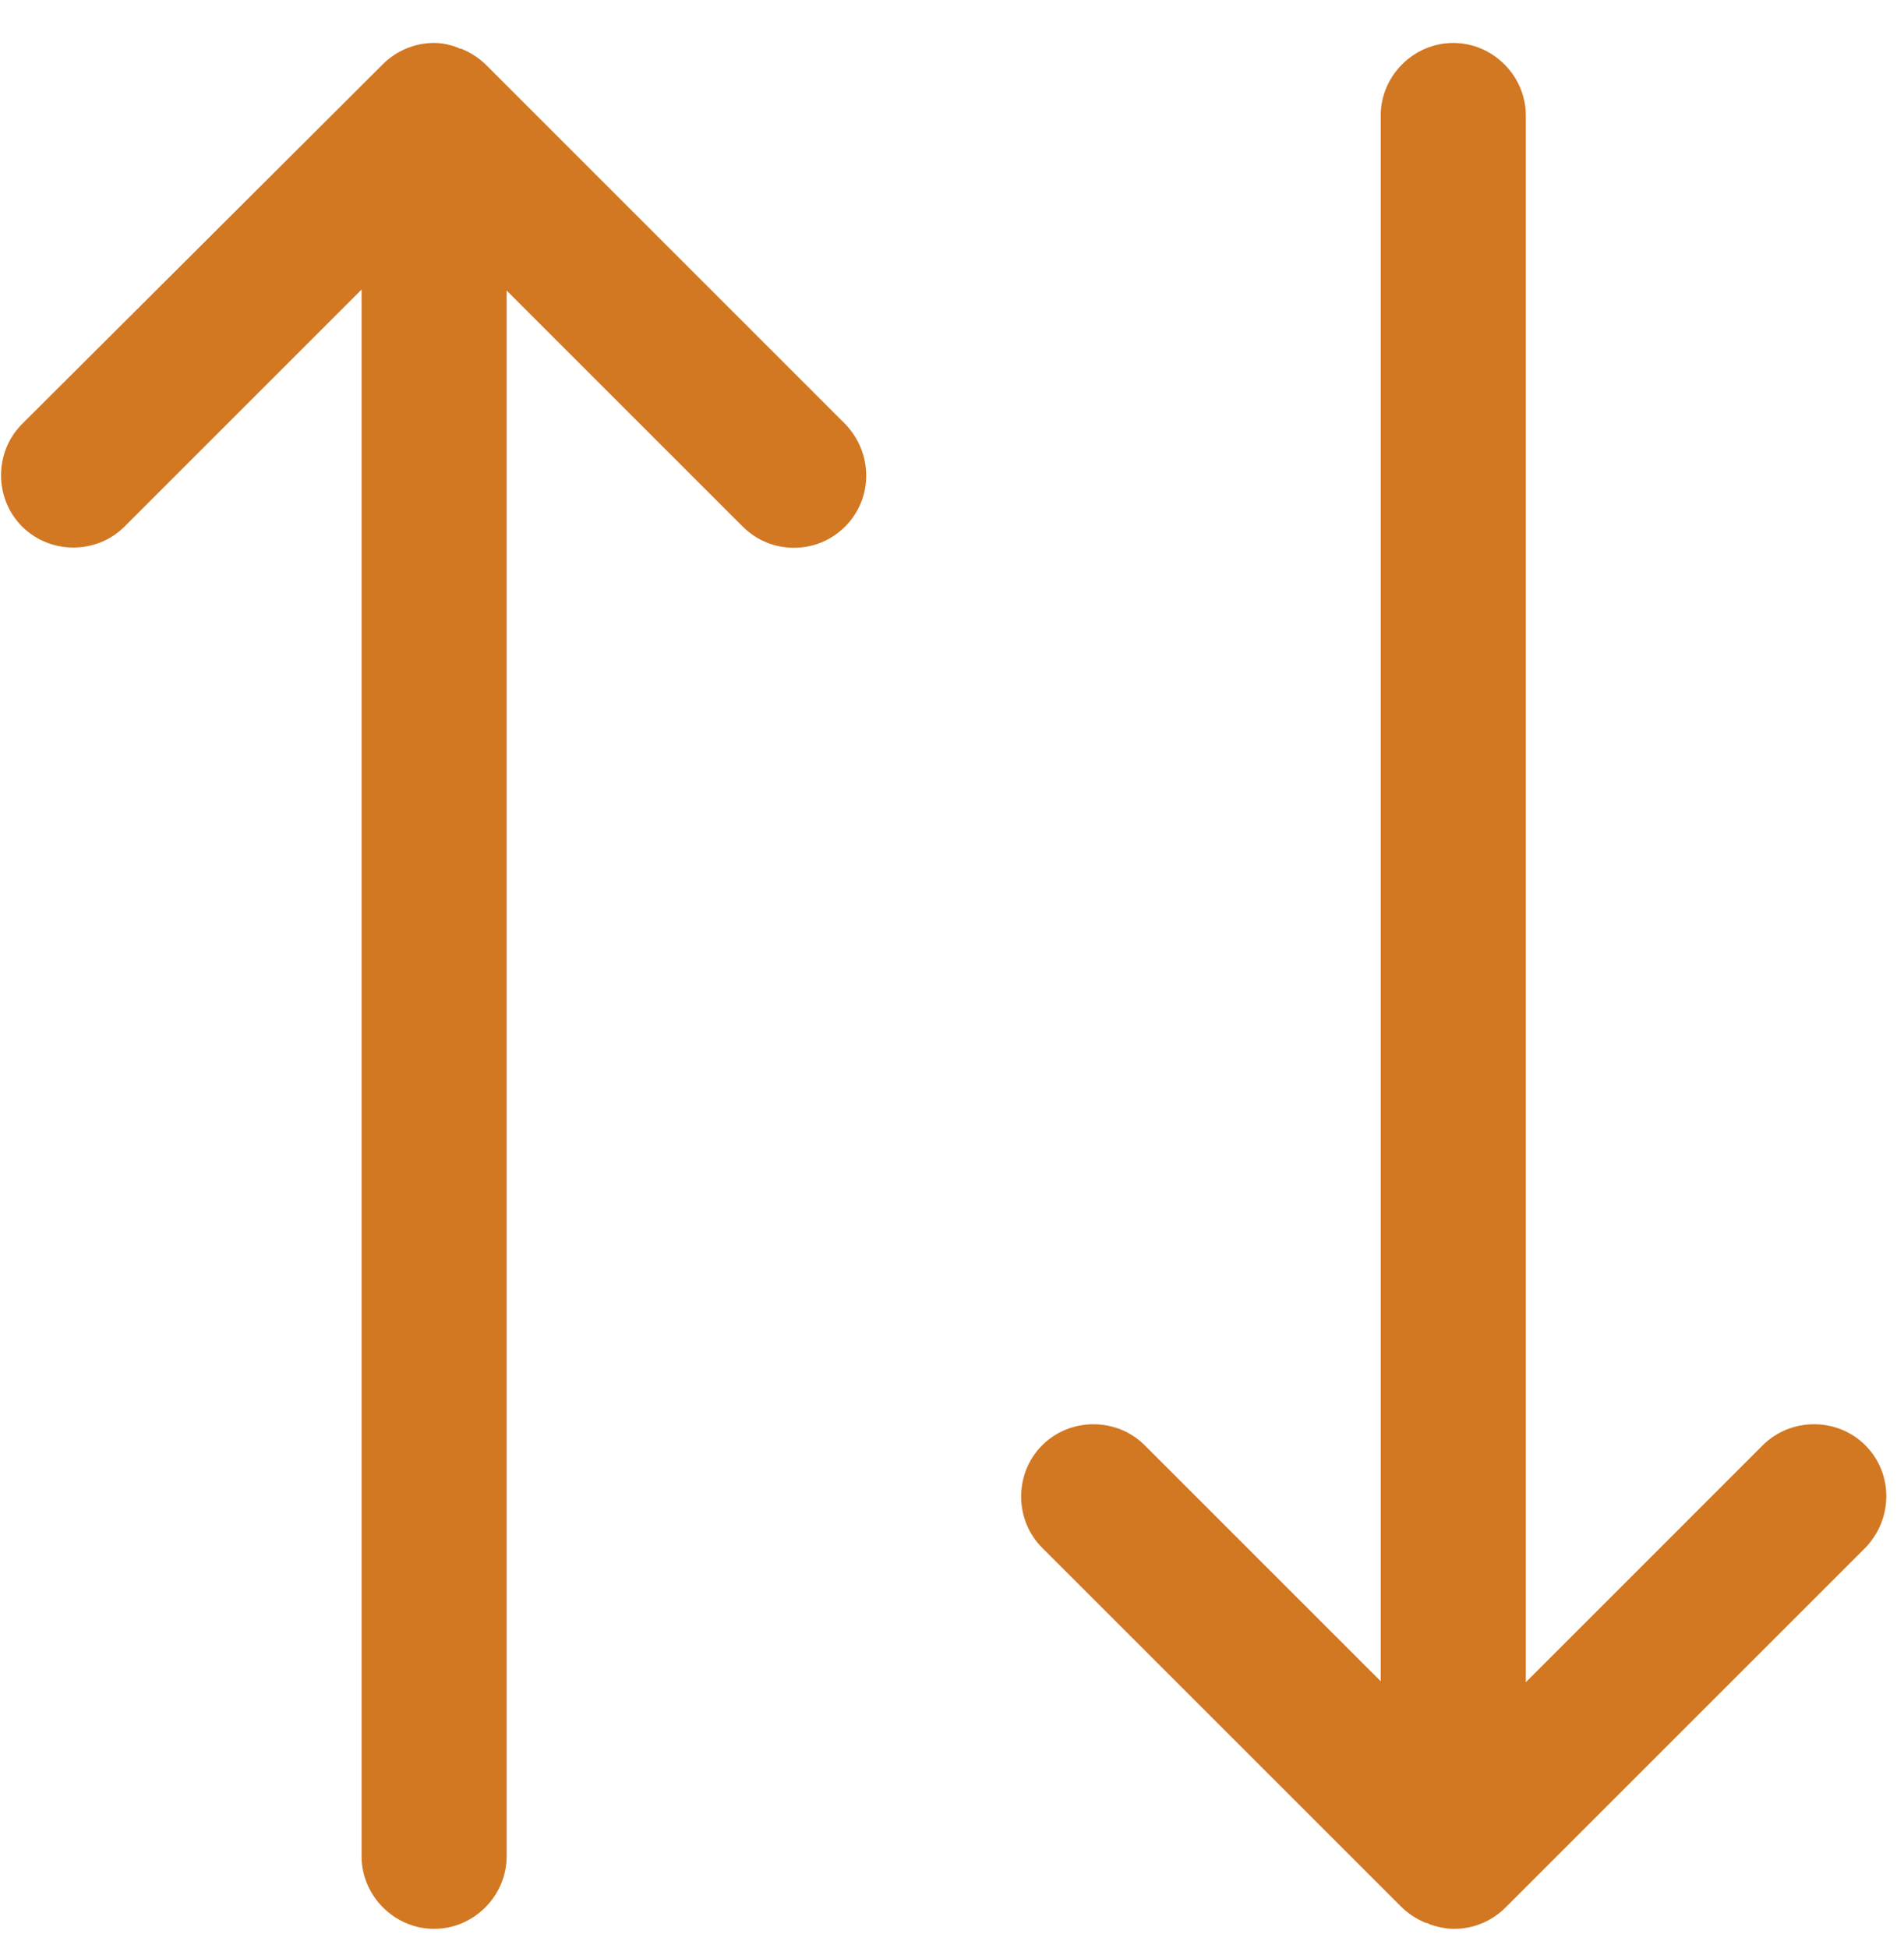
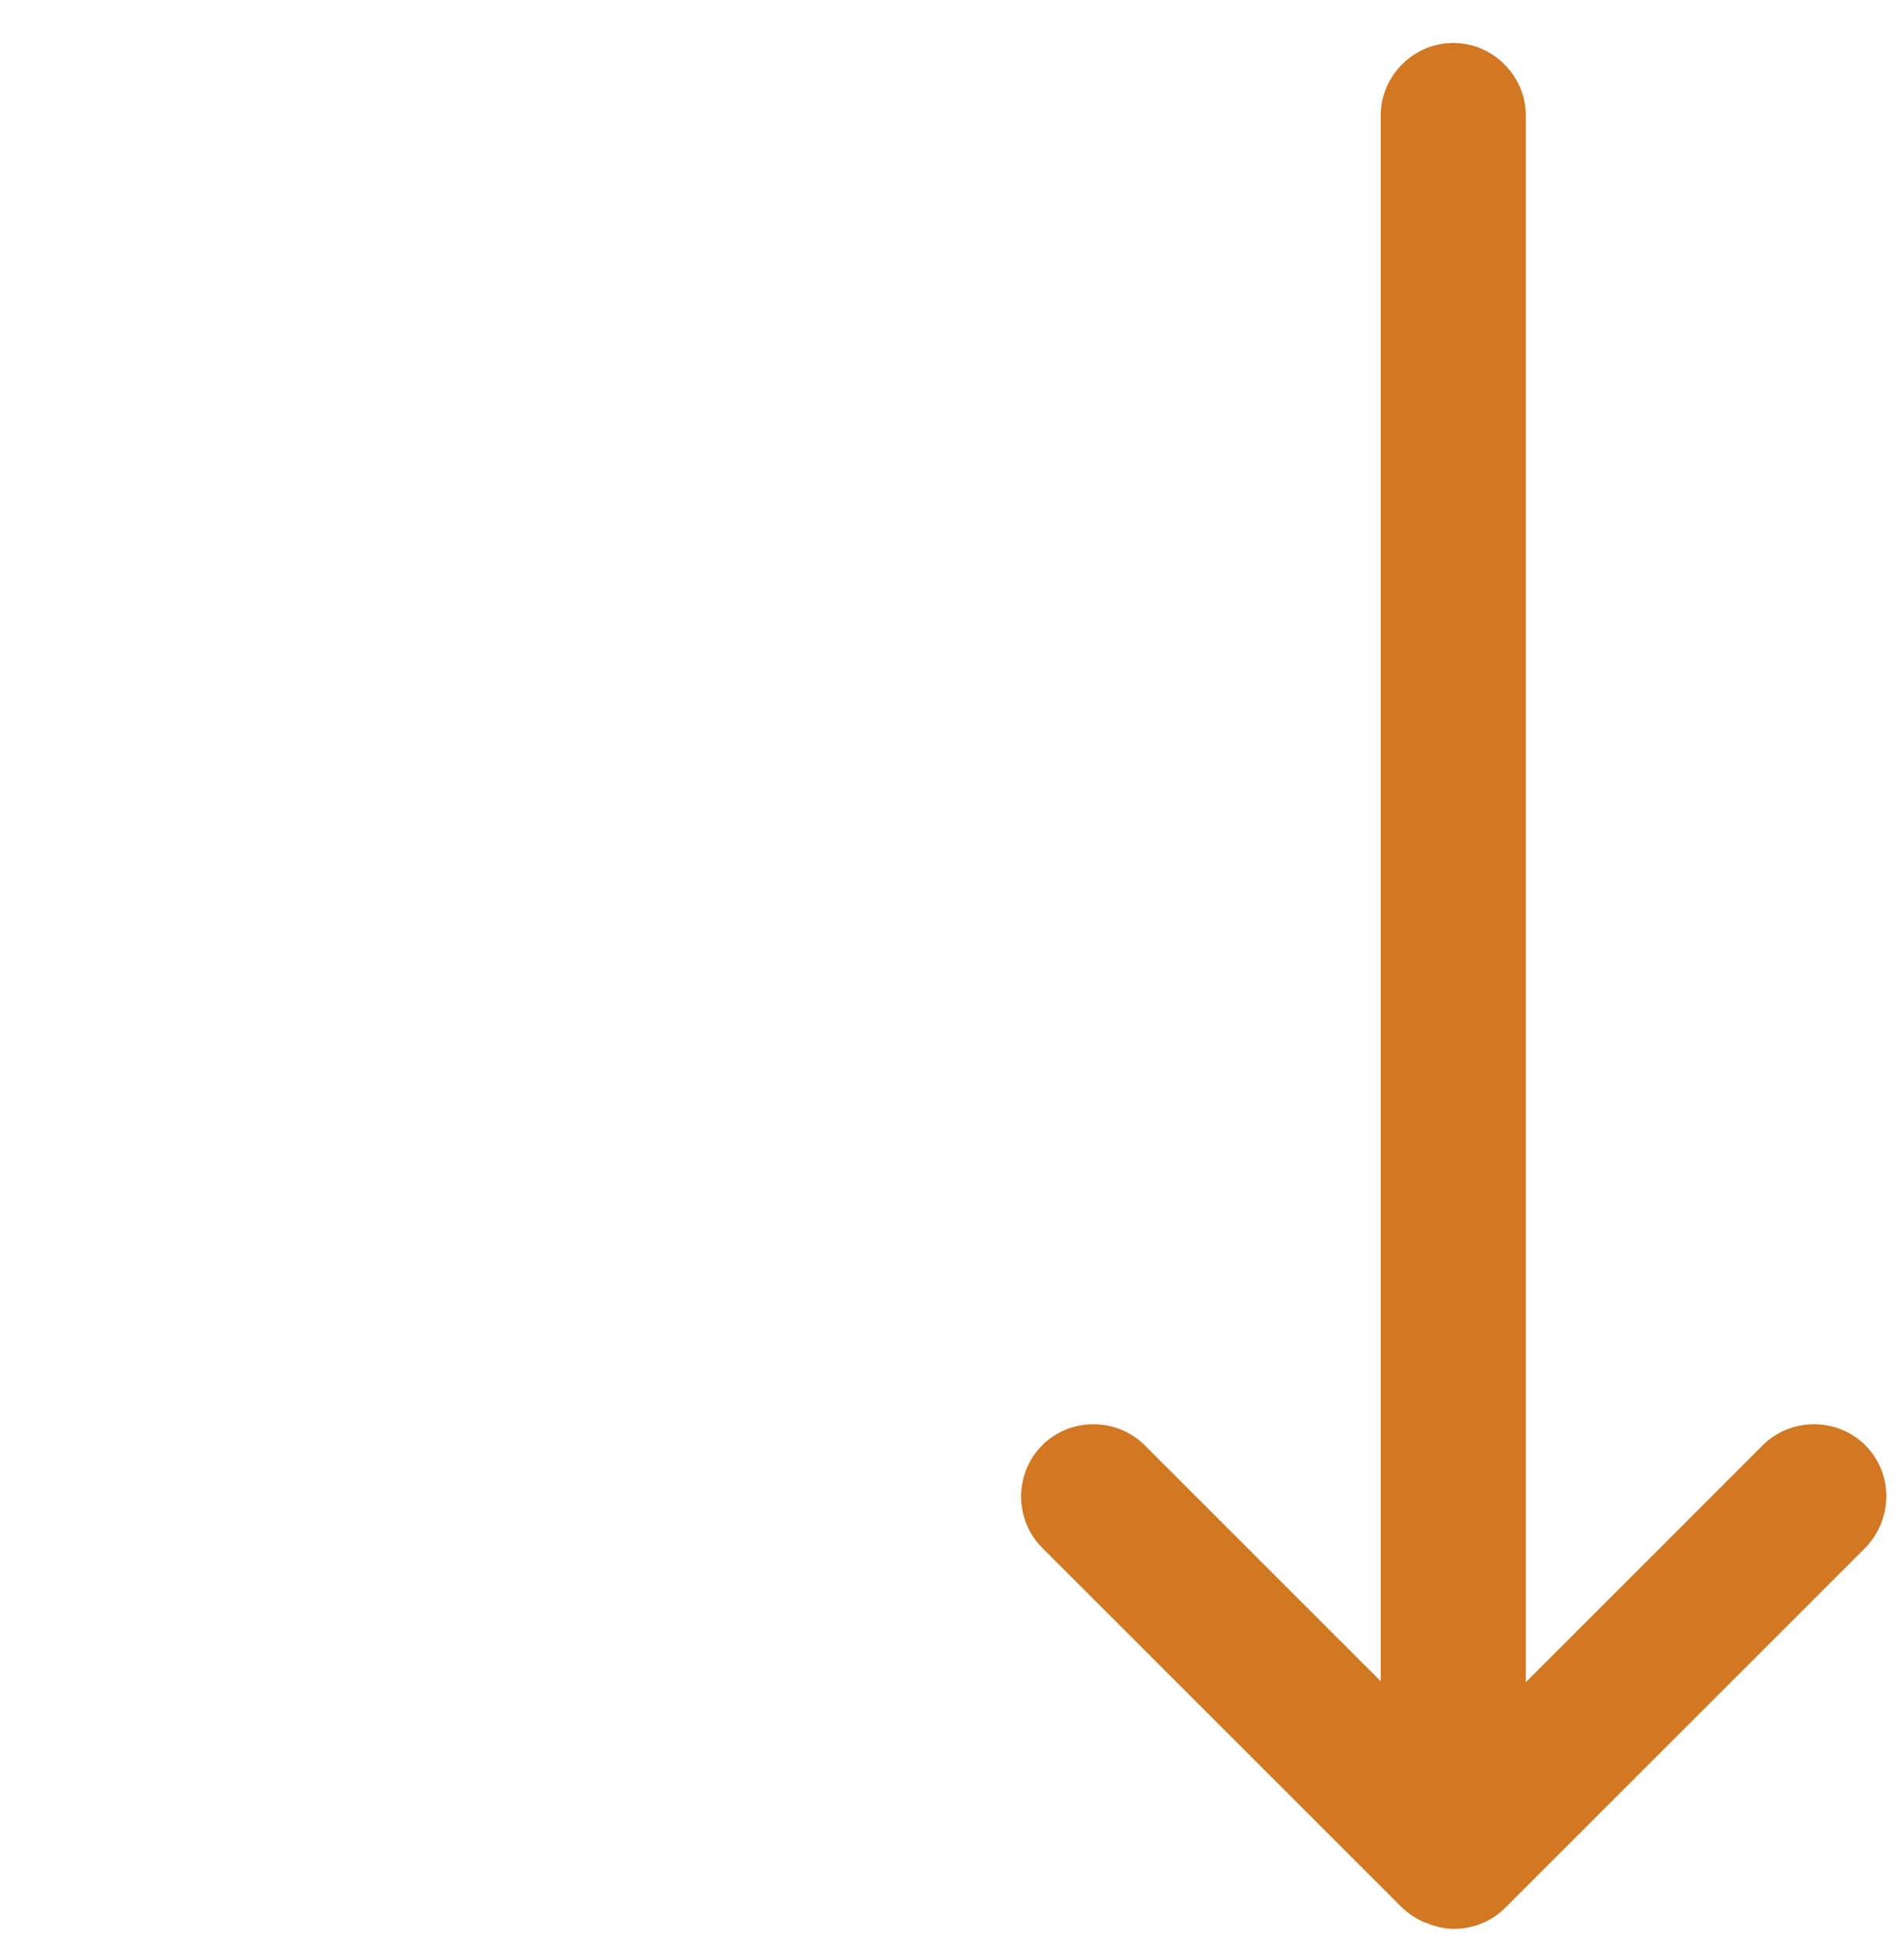
<svg xmlns="http://www.w3.org/2000/svg" width="43" height="44" viewBox="0 0 43 44" fill="none">
-   <path d="M19.087 9.576L10.983 1.472C10.831 1.319 10.634 1.188 10.416 1.101C10.394 1.101 10.372 1.101 10.35 1.079C10.175 1.014 10.001 0.97 9.804 0.97C9.367 0.97 8.952 1.145 8.646 1.451L0.499 9.576C-0.135 10.21 -0.135 11.258 0.499 11.892C1.132 12.525 2.181 12.525 2.814 11.892L8.166 6.54V41.926C8.166 42.822 8.908 43.565 9.804 43.565C10.7 43.565 11.442 42.822 11.442 41.926V6.562L16.772 11.892C17.1 12.219 17.515 12.372 17.93 12.372C18.345 12.372 18.76 12.219 19.087 11.892C19.721 11.258 19.721 10.232 19.087 9.576Z" fill="#D27722" />
  <path d="M42.126 32.643C41.492 32.01 40.444 32.01 39.81 32.643L34.459 37.995V2.608C34.459 1.713 33.716 0.97 32.82 0.97C31.925 0.97 31.182 1.713 31.182 2.608V37.973L25.852 32.643C25.219 32.01 24.17 32.01 23.537 32.643C22.903 33.276 22.903 34.325 23.537 34.959L31.641 43.062C31.794 43.215 31.99 43.346 32.209 43.434C32.23 43.434 32.252 43.434 32.274 43.456C32.449 43.521 32.645 43.565 32.842 43.565C33.279 43.565 33.694 43.39 34 43.084L42.126 34.959C42.759 34.303 42.759 33.276 42.126 32.643Z" fill="#D27722" />
</svg>